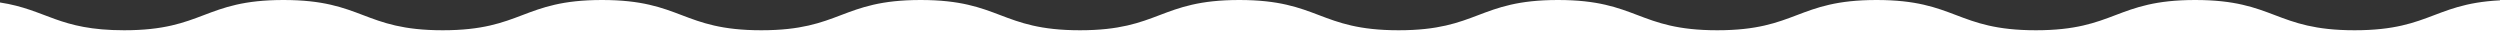
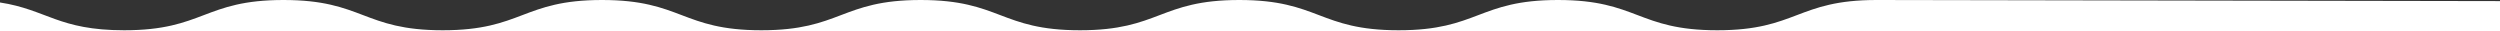
<svg xmlns="http://www.w3.org/2000/svg" width="1440" height="18" fill="none">
  <rect width="100%" height="100%" fill="#333333" stroke="none" />
-   <path d="M1615 .95v58.588H0V1.426c26.986 4.135 33.642 16.002 71.52 16.002C117.395 17.428 117.395 0 163.278 0c45.884 0 45.865 17.428 91.73 17.428S300.882 0 346.766 0c45.883 0 45.883 17.428 91.767 17.428C484.417 17.428 484.417 0 530.291 0c45.874 0 45.883 17.428 91.767 17.428C667.942 17.428 667.942 0 713.825 0c45.884 0 45.893 17.428 91.777 17.428C851.485 17.428 851.485 0 897.369 0c45.884 0 45.884 17.428 91.767 17.428C1035.02 17.428 1035.01 0 1080.88 0c45.88 0 45.89 17.428 91.76 17.428 45.88 0 45.9-17.428 91.79-17.428 45.89 0 45.9 17.428 91.81 17.428 45.91 0 45.9-17.428 91.79-17.428 45.89 0 45.92 17.428 91.84 17.428 39.52 0 45.11-12.878 75.13-16.479z" fill="#fff" />
+   <path d="M1615 .95v58.588H0V1.426c26.986 4.135 33.642 16.002 71.52 16.002C117.395 17.428 117.395 0 163.278 0c45.884 0 45.865 17.428 91.73 17.428S300.882 0 346.766 0c45.883 0 45.883 17.428 91.767 17.428C484.417 17.428 484.417 0 530.291 0c45.874 0 45.883 17.428 91.767 17.428C667.942 17.428 667.942 0 713.825 0c45.884 0 45.893 17.428 91.777 17.428C851.485 17.428 851.485 0 897.369 0c45.884 0 45.884 17.428 91.767 17.428C1035.02 17.428 1035.01 0 1080.88 0z" fill="#fff" />
</svg>